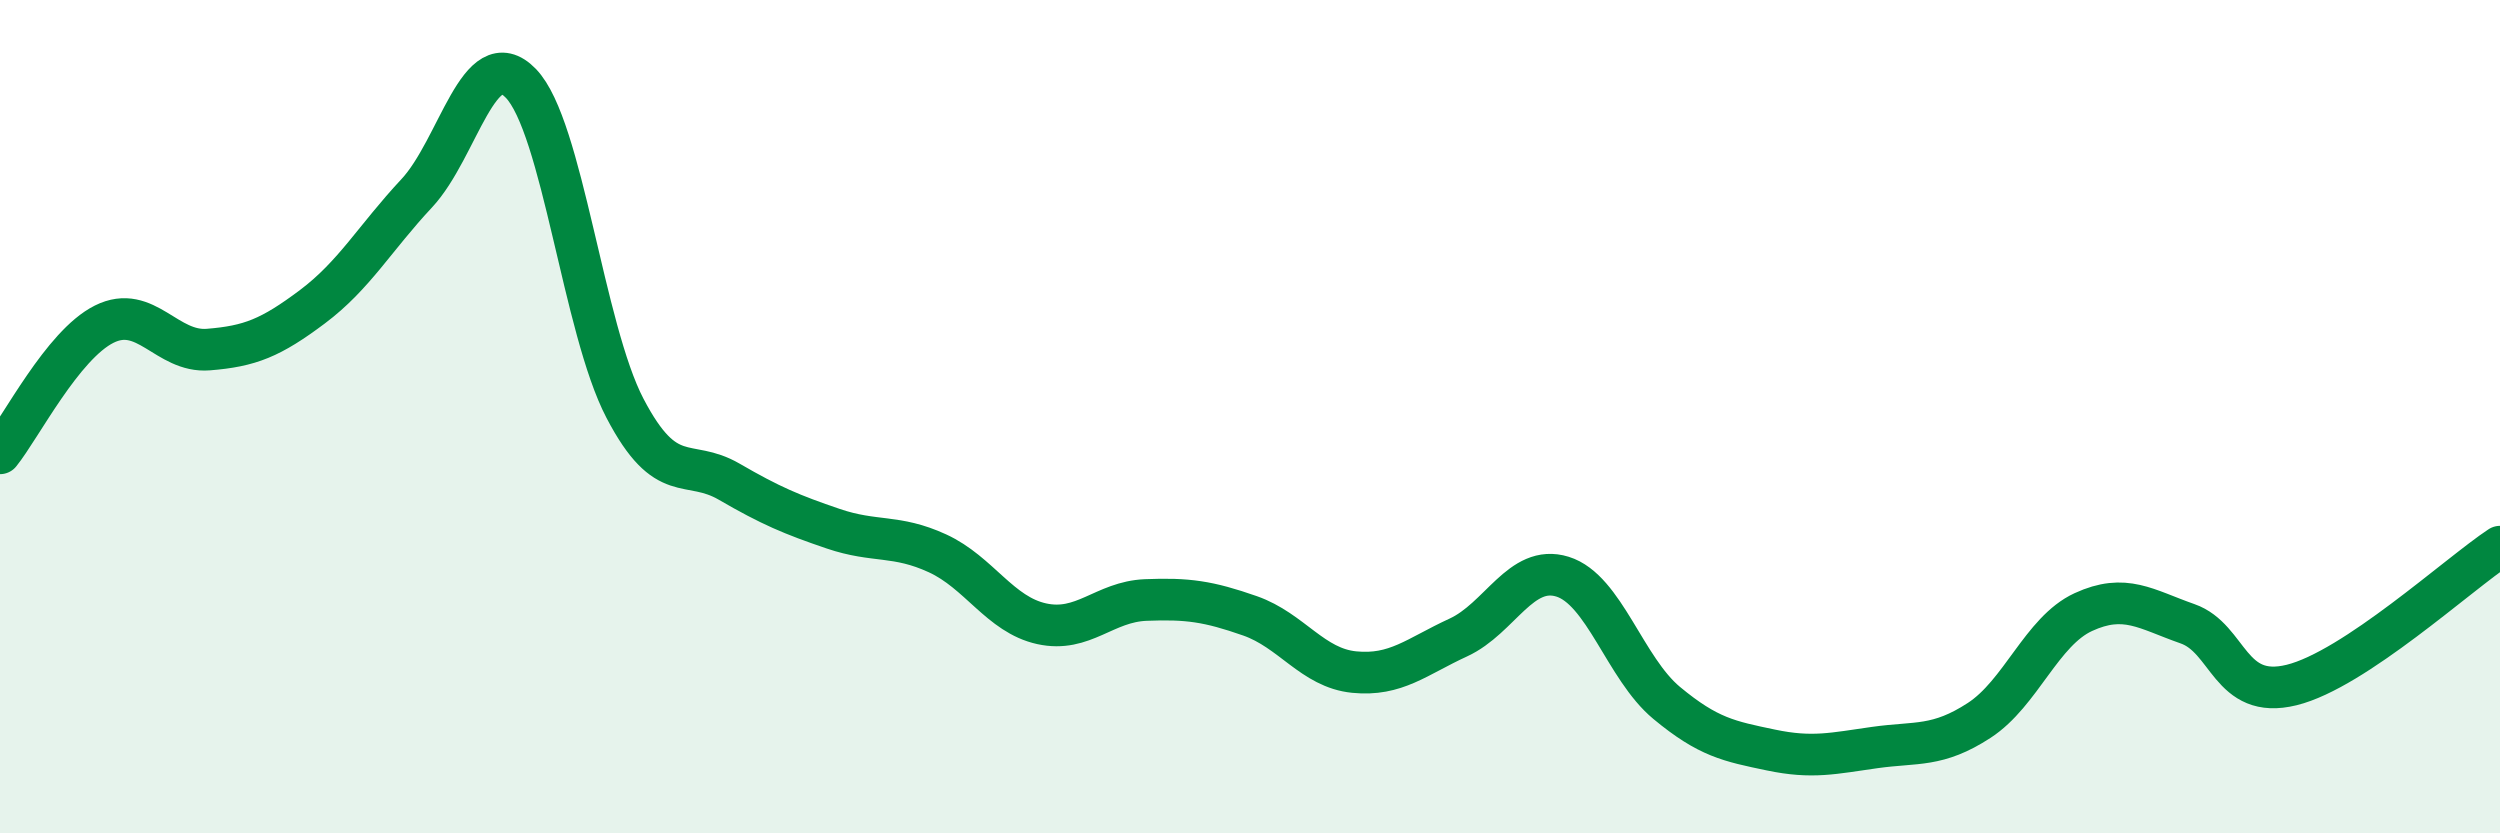
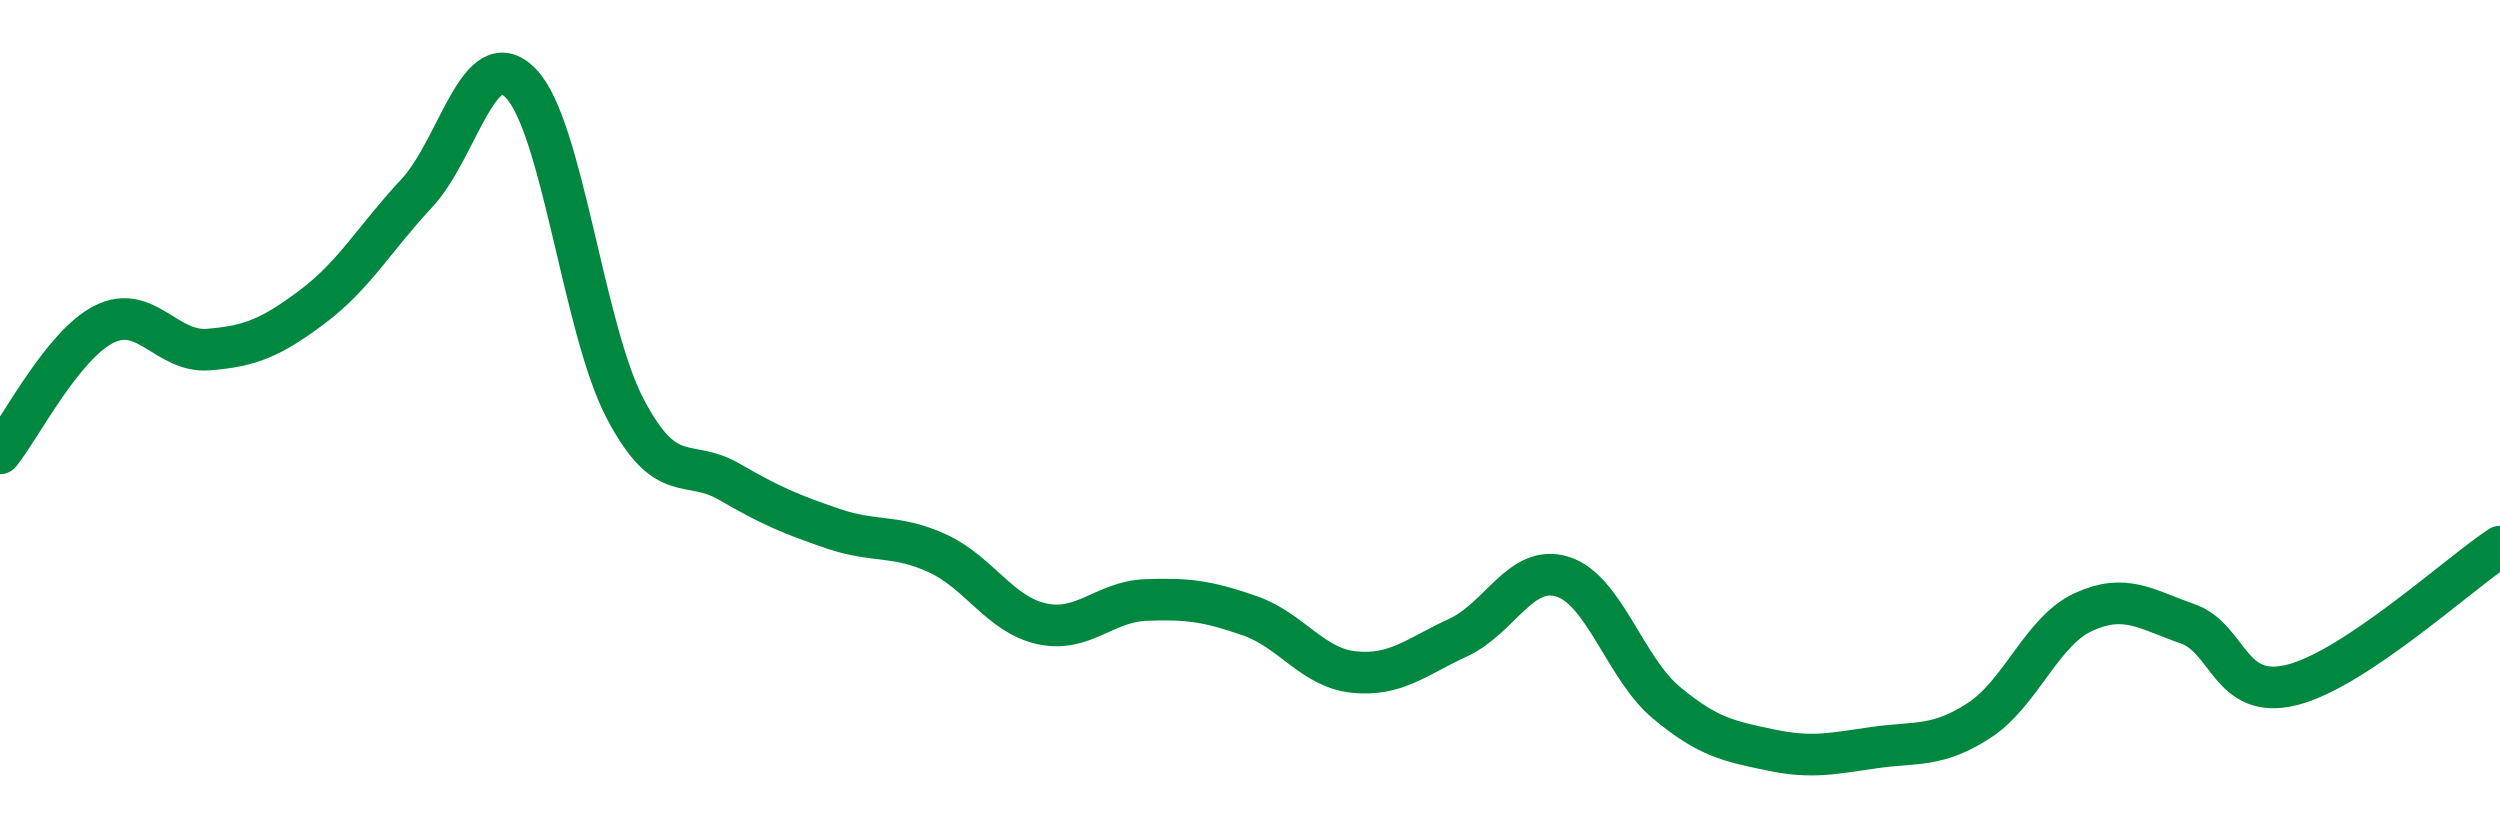
<svg xmlns="http://www.w3.org/2000/svg" width="60" height="20" viewBox="0 0 60 20">
-   <path d="M 0,10.88 C 0.5,10.26 1.5,8.28 2.5,7.78 C 3.5,7.28 4,8.47 5,8.39 C 6,8.31 6.5,8.11 7.5,7.36 C 8.5,6.61 9,5.71 10,4.64 C 11,3.57 11.5,0.97 12.5,2 C 13.5,3.03 14,7.89 15,9.8 C 16,11.71 16.5,10.98 17.5,11.56 C 18.5,12.14 19,12.35 20,12.69 C 21,13.03 21.5,12.82 22.5,13.28 C 23.5,13.74 24,14.75 25,14.97 C 26,15.19 26.5,14.44 27.5,14.4 C 28.5,14.36 29,14.43 30,14.78 C 31,15.13 31.5,16.03 32.5,16.13 C 33.5,16.23 34,15.76 35,15.3 C 36,14.84 36.5,13.53 37.5,13.84 C 38.5,14.15 39,16.04 40,16.87 C 41,17.7 41.5,17.79 42.5,18 C 43.5,18.21 44,18.08 45,17.94 C 46,17.8 46.5,17.94 47.5,17.29 C 48.5,16.64 49,15.15 50,14.69 C 51,14.23 51.5,14.62 52.5,14.97 C 53.5,15.32 53.5,16.81 55,16.44 C 56.5,16.07 59,13.78 60,13.12L60 20L0 20Z" fill="#008740" opacity="0.1" stroke-linecap="round" stroke-linejoin="round" />
  <path d="M 0,10.88 C 0.5,10.26 1.5,8.28 2.5,7.78 C 3.5,7.28 4,8.47 5,8.39 C 6,8.31 6.5,8.11 7.5,7.36 C 8.5,6.61 9,5.71 10,4.64 C 11,3.57 11.5,0.97 12.5,2 C 13.5,3.03 14,7.89 15,9.8 C 16,11.71 16.5,10.98 17.5,11.56 C 18.5,12.14 19,12.35 20,12.69 C 21,13.03 21.5,12.82 22.5,13.28 C 23.5,13.74 24,14.75 25,14.97 C 26,15.19 26.5,14.44 27.5,14.4 C 28.5,14.36 29,14.43 30,14.78 C 31,15.13 31.5,16.03 32.5,16.13 C 33.5,16.23 34,15.76 35,15.3 C 36,14.84 36.5,13.53 37.5,13.84 C 38.5,14.15 39,16.04 40,16.87 C 41,17.7 41.5,17.79 42.5,18 C 43.5,18.21 44,18.08 45,17.94 C 46,17.8 46.5,17.94 47.5,17.29 C 48.5,16.64 49,15.15 50,14.69 C 51,14.23 51.5,14.62 52.5,14.97 C 53.5,15.32 53.5,16.81 55,16.44 C 56.5,16.07 59,13.78 60,13.12" stroke="#008740" stroke-width="1" fill="none" stroke-linecap="round" stroke-linejoin="round" />
</svg>